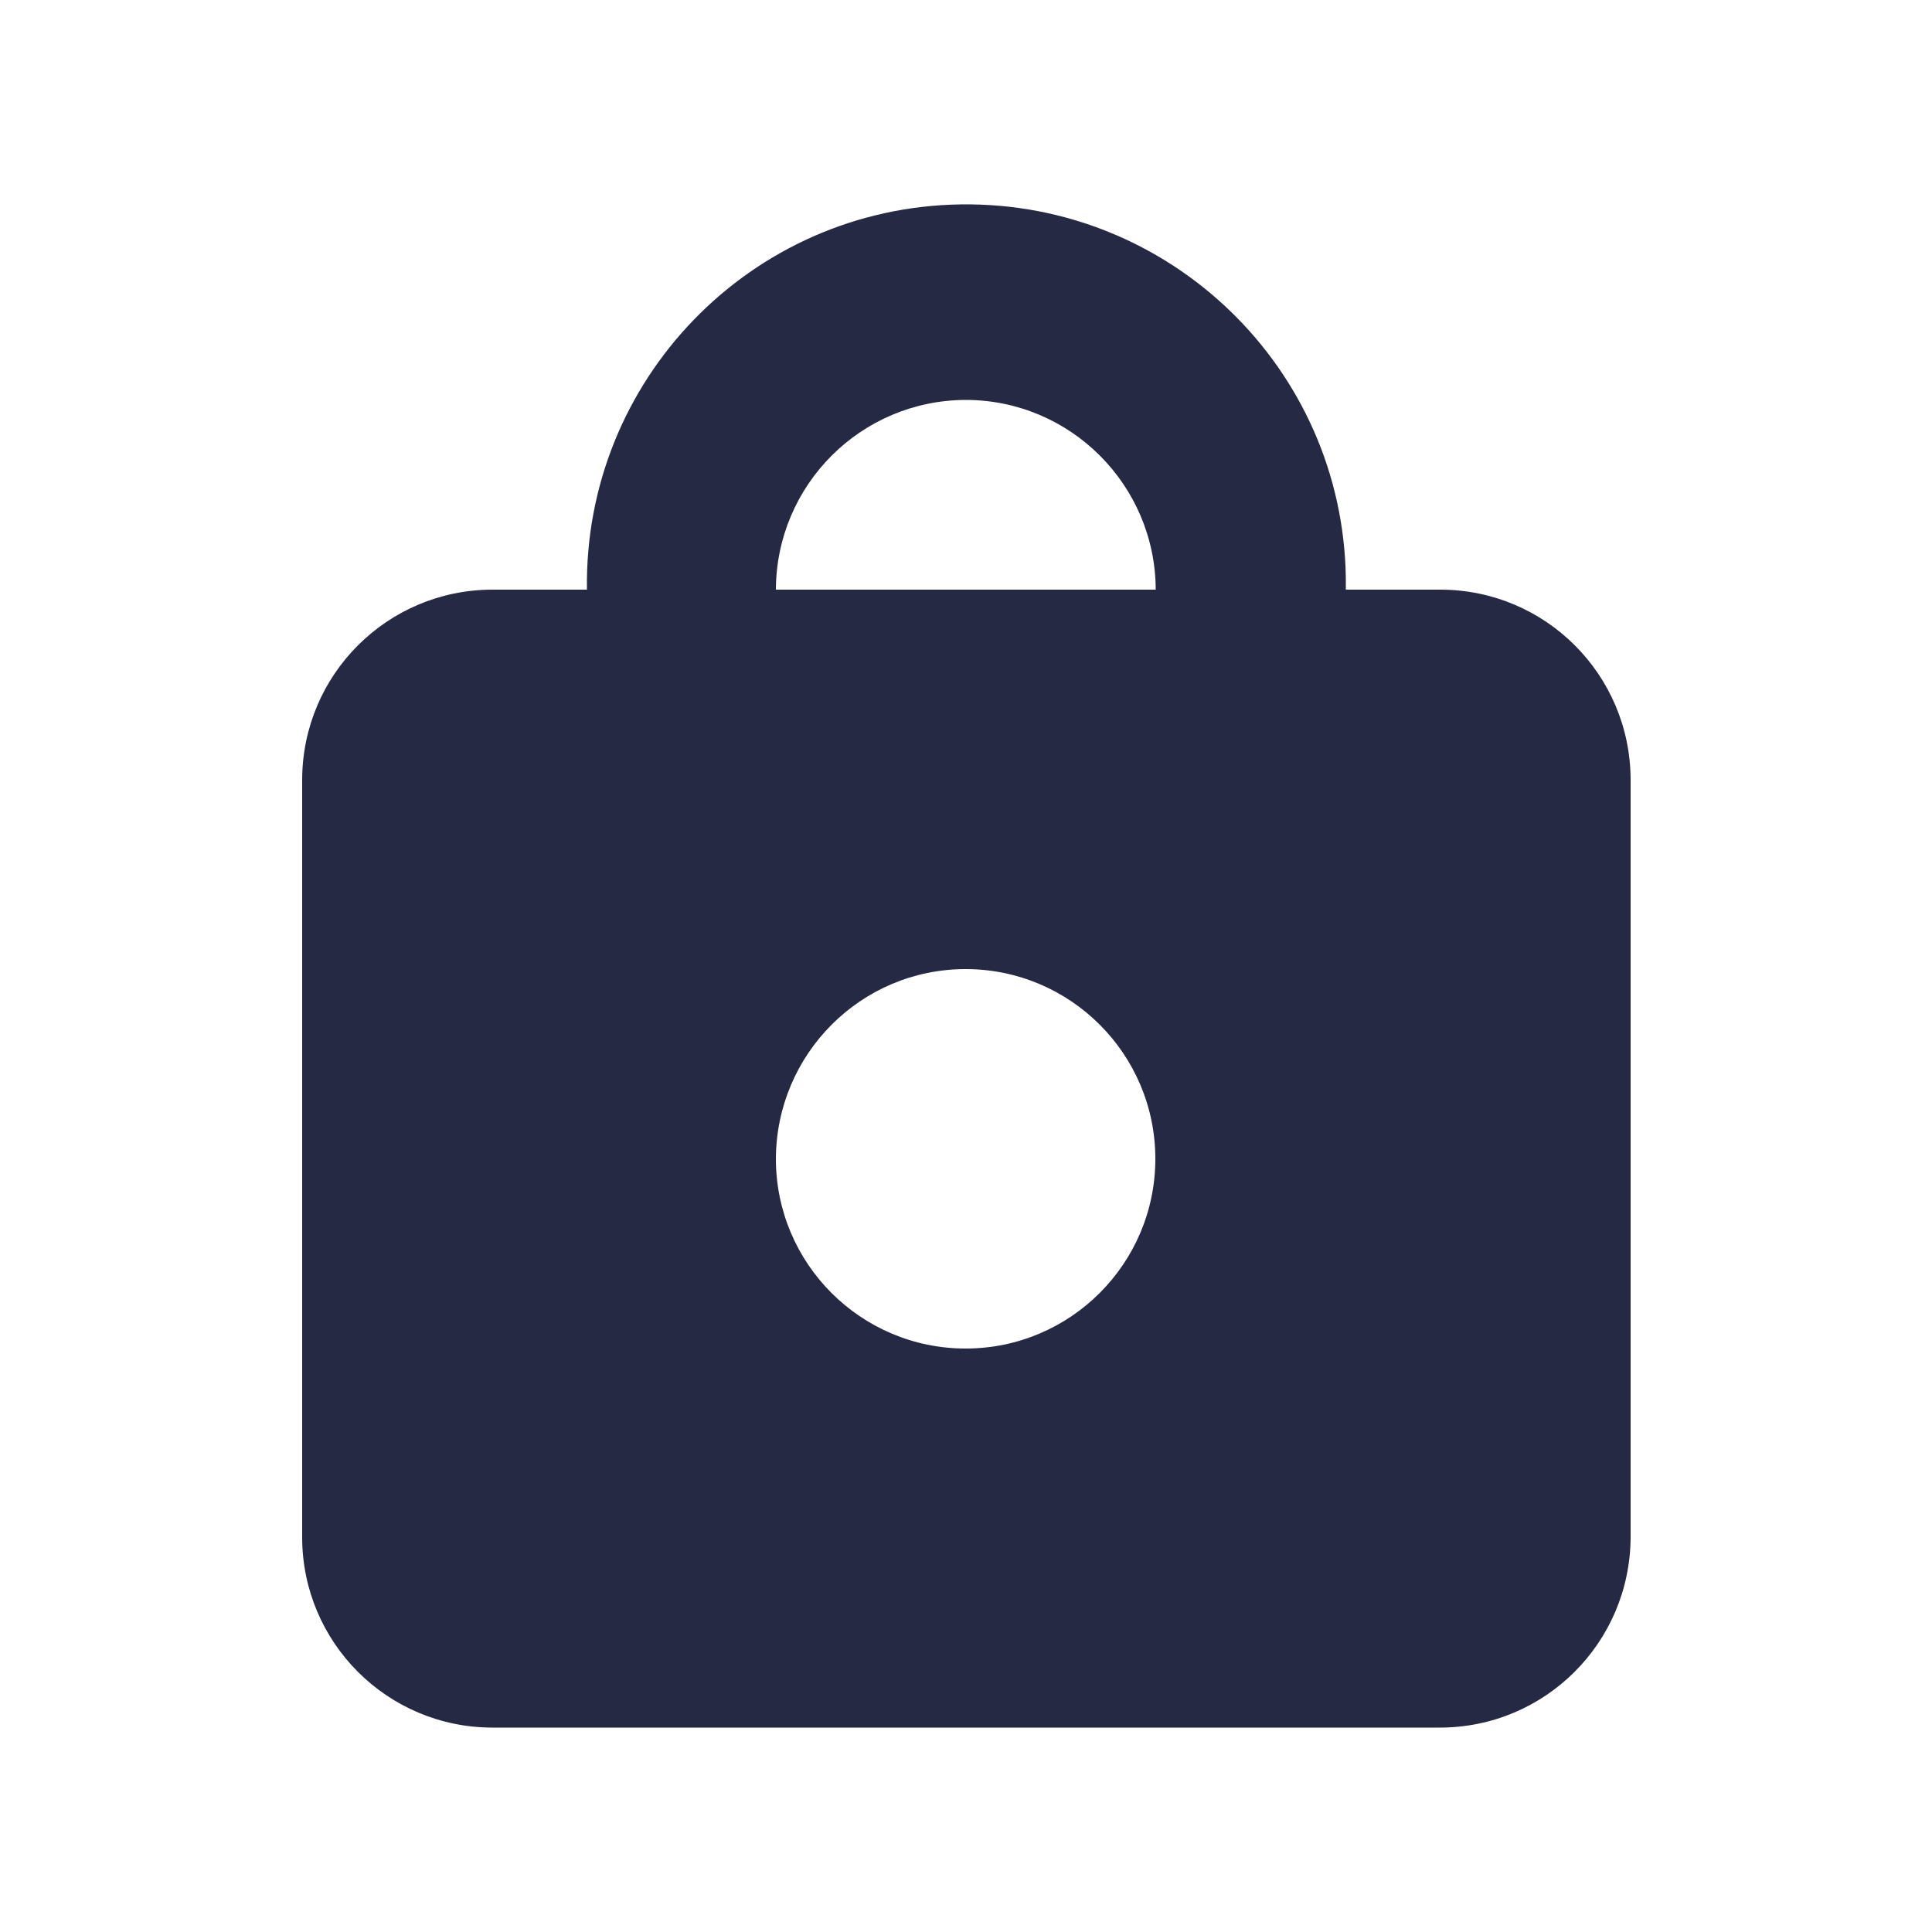
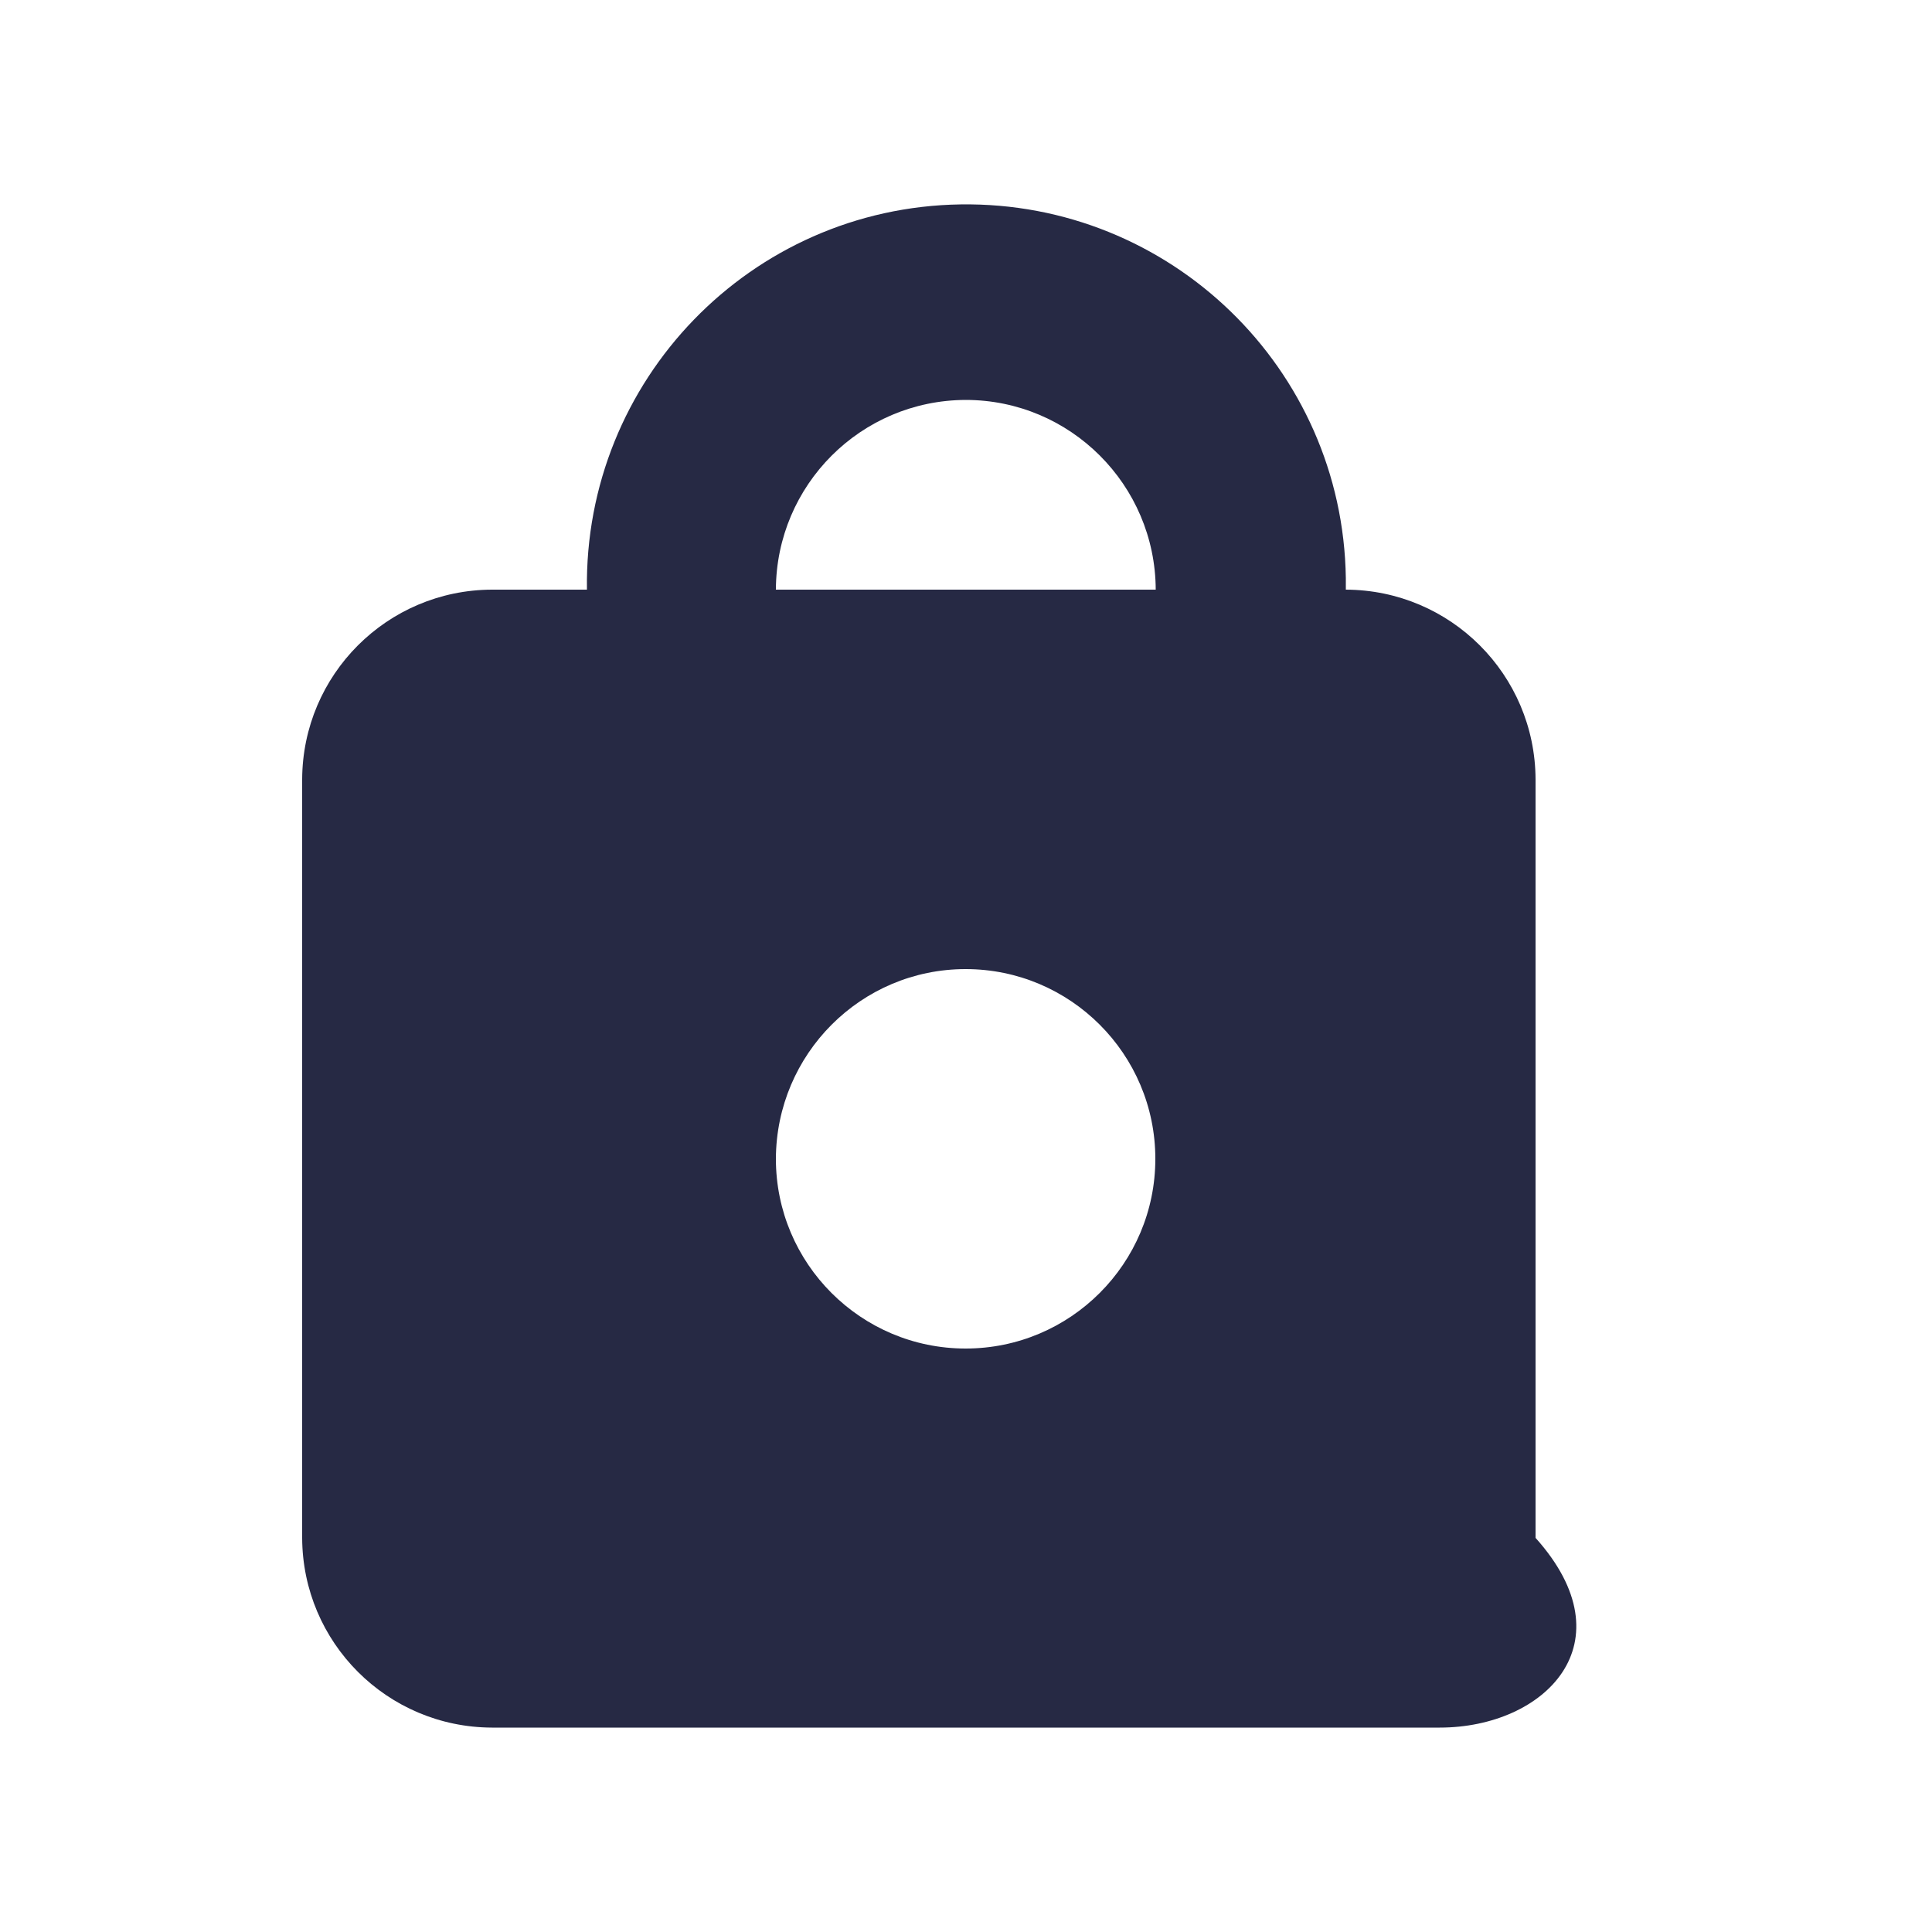
<svg xmlns="http://www.w3.org/2000/svg" version="1.1" id="Capa_1" x="0px" y="0px" viewBox="0 0 50 50" style="enable-background:new 0 0 50 50;" xml:space="preserve">
  <style type="text/css">
	.st0{fill:#262944;}
	.st1{fill-rule:evenodd;clip-rule:evenodd;fill:#262944;}
</style>
-   <path id="Trazado_26367_1_" class="st1" d="M37.26,44.71H12.73c-2.71-0.01-4.9-2.2-4.91-4.91V20.17c0.01-2.71,2.2-4.9,4.91-4.91  h2.46c-0.08-5.42,4.24-9.89,9.67-9.97c5.42-0.08,9.89,4.24,9.97,9.67c0,0.1,0,0.2,0,0.3h2.46c2.71,0.01,4.9,2.2,4.91,4.91V39.8  C42.18,42.52,39.98,44.71,37.26,44.71z M24.99,10.35c-2.71,0.01-4.9,2.2-4.91,4.91h9.83C29.9,12.55,27.7,10.35,24.99,10.35  L24.99,10.35z M24.99,25.08c2.71,0,4.91,2.2,4.91,4.91s-2.2,4.91-4.91,4.91s-4.91-2.2-4.91-4.91  C20.09,27.28,22.28,25.08,24.99,25.08L24.99,25.08z" />
+   <path id="Trazado_26367_1_" class="st1" d="M37.26,44.71H12.73c-2.71-0.01-4.9-2.2-4.91-4.91V20.17c0.01-2.71,2.2-4.9,4.91-4.91  h2.46c-0.08-5.42,4.24-9.89,9.67-9.97c5.42-0.08,9.89,4.24,9.97,9.67c0,0.1,0,0.2,0,0.3c2.71,0.01,4.9,2.2,4.91,4.91V39.8  C42.18,42.52,39.98,44.71,37.26,44.71z M24.99,10.35c-2.71,0.01-4.9,2.2-4.91,4.91h9.83C29.9,12.55,27.7,10.35,24.99,10.35  L24.99,10.35z M24.99,25.08c2.71,0,4.91,2.2,4.91,4.91s-2.2,4.91-4.91,4.91s-4.91-2.2-4.91-4.91  C20.09,27.28,22.28,25.08,24.99,25.08L24.99,25.08z" />
</svg>